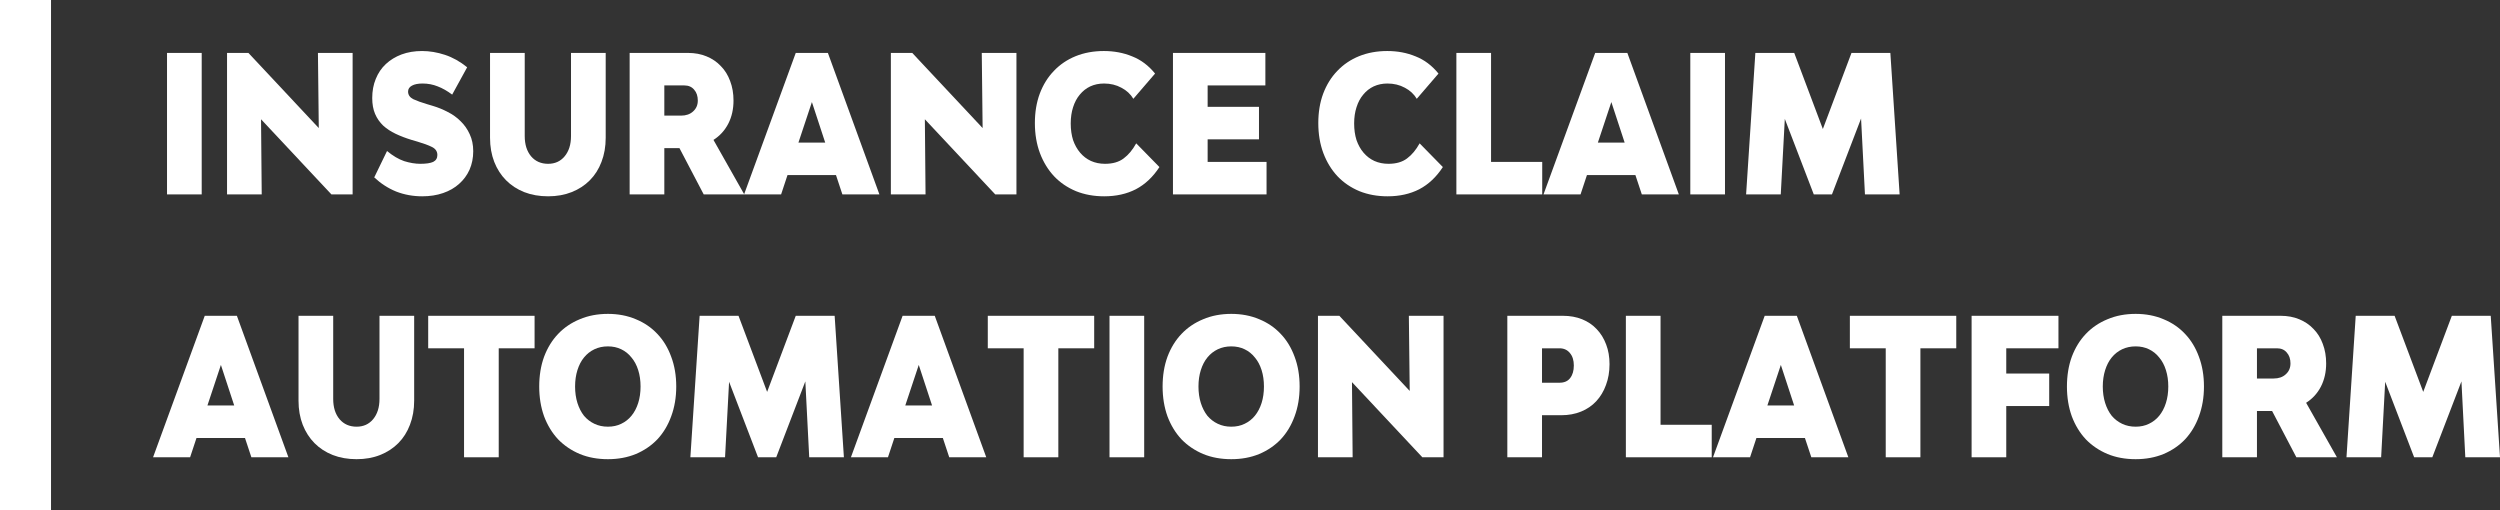
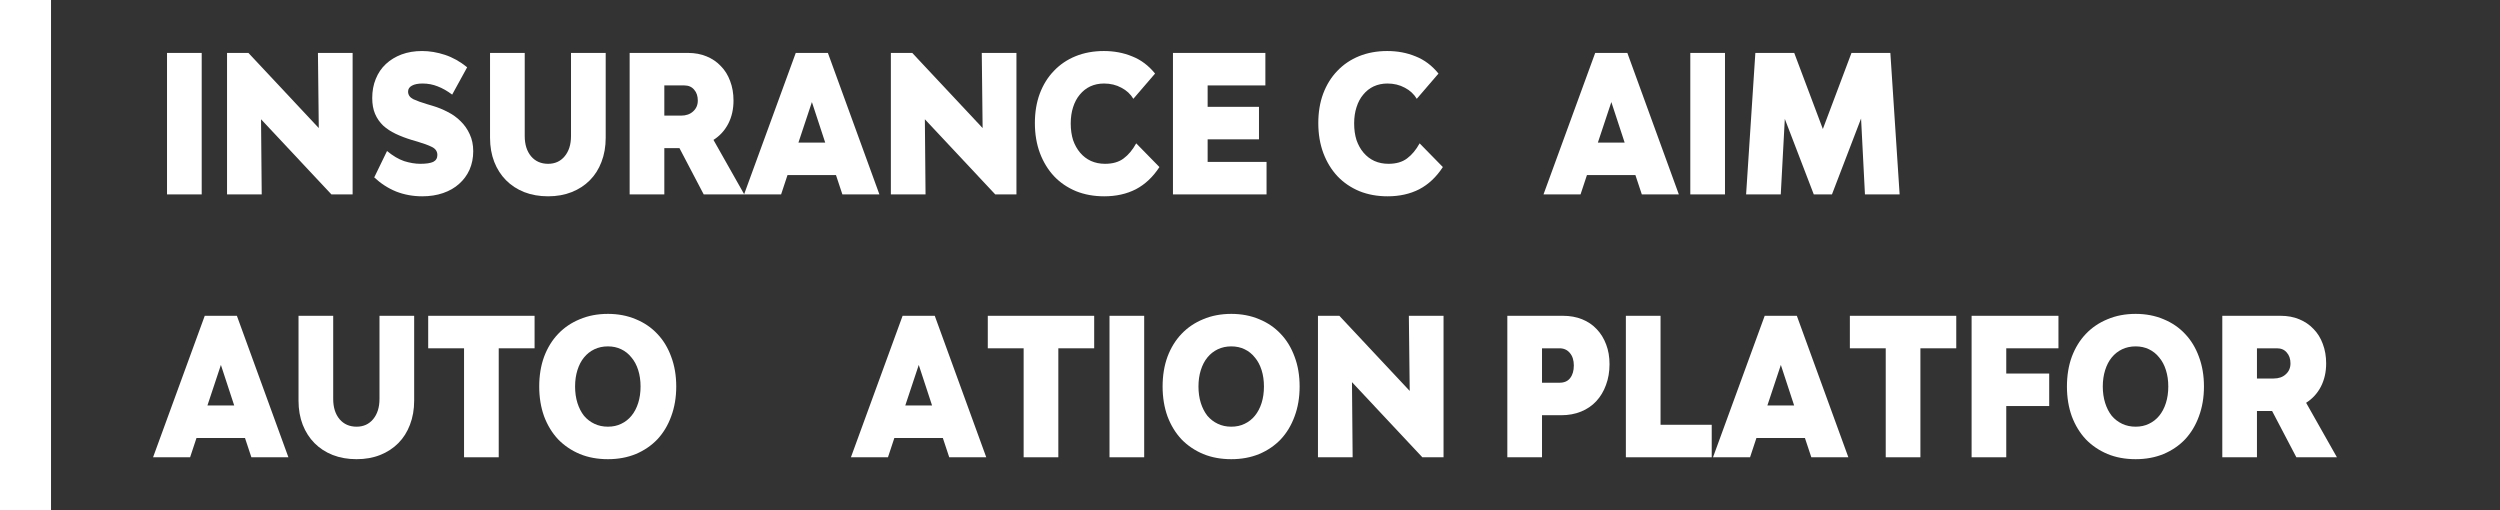
<svg xmlns="http://www.w3.org/2000/svg" width="147" height="30" viewBox="0 0 147 30" fill="none">
  <rect x="0" y="0" width="147" height="30" fill="#333333" stroke="none" />
  <g clip-path="url(#clip0_598_4758)">
    <path d="M9.821 3.112H11.86V11.431H9.821V3.112Z" fill="white" style="fill:white;fill-opacity:1;" />
    <path d="M13.35 3.112H14.607L18.744 7.53L18.695 3.112H20.734V11.431H19.487L15.349 7.013L15.389 11.431H13.35V3.112Z" fill="white" style="fill:white;fill-opacity:1;" />
    <path d="M24.826 11.543C24.285 11.543 23.774 11.45 23.292 11.262C22.817 11.068 22.388 10.79 22.005 10.431L22.758 8.879C23.101 9.164 23.437 9.363 23.767 9.475C24.104 9.58 24.421 9.632 24.718 9.632C25.054 9.632 25.305 9.595 25.47 9.52C25.635 9.437 25.717 9.303 25.717 9.115C25.717 8.905 25.612 8.748 25.401 8.643C25.189 8.538 24.906 8.433 24.549 8.328L24.203 8.227C23.86 8.122 23.546 8.002 23.263 7.867C22.979 7.733 22.735 7.571 22.53 7.384C22.326 7.189 22.167 6.961 22.055 6.698C21.943 6.436 21.887 6.125 21.887 5.765C21.887 5.353 21.956 4.978 22.095 4.641C22.233 4.296 22.431 4.004 22.689 3.764C22.946 3.525 23.253 3.337 23.609 3.202C23.972 3.067 24.375 3 24.817 3C25.259 3 25.707 3.075 26.163 3.225C26.618 3.375 27.054 3.618 27.469 3.956L26.588 5.563C26.298 5.346 26.014 5.185 25.737 5.08C25.46 4.967 25.163 4.911 24.846 4.911C24.582 4.911 24.375 4.952 24.223 5.035C24.071 5.117 23.995 5.233 23.995 5.383C23.995 5.578 24.097 5.728 24.302 5.833C24.513 5.93 24.784 6.028 25.113 6.125L25.45 6.226C25.754 6.316 26.047 6.436 26.331 6.586C26.615 6.728 26.866 6.908 27.083 7.126C27.308 7.343 27.486 7.598 27.618 7.89C27.756 8.182 27.826 8.516 27.826 8.89C27.826 9.288 27.753 9.651 27.608 9.981C27.463 10.303 27.258 10.58 26.994 10.813C26.737 11.045 26.424 11.225 26.054 11.352C25.684 11.48 25.275 11.543 24.826 11.543Z" fill="white" style="fill:white;fill-opacity:1;" />
    <path d="M32.229 11.543C31.715 11.543 31.246 11.461 30.824 11.296C30.408 11.131 30.052 10.899 29.755 10.599C29.458 10.299 29.227 9.94 29.062 9.52C28.897 9.093 28.814 8.62 28.814 8.103V3.112H30.854V8.002C30.854 8.497 30.979 8.894 31.23 9.194C31.48 9.486 31.814 9.632 32.229 9.632C32.632 9.632 32.955 9.486 33.199 9.194C33.45 8.894 33.575 8.497 33.575 8.002V3.112H35.615V8.103C35.615 8.62 35.532 9.093 35.367 9.52C35.209 9.94 34.981 10.299 34.684 10.599C34.387 10.899 34.031 11.131 33.615 11.296C33.199 11.461 32.737 11.543 32.229 11.543Z" fill="white" style="fill:white;fill-opacity:1;" />
    <path d="M39.952 8.71H39.062V11.431H37.023V3.112H40.457C40.86 3.112 41.223 3.18 41.546 3.315C41.876 3.45 42.156 3.641 42.387 3.888C42.625 4.128 42.806 4.42 42.932 4.765C43.064 5.109 43.13 5.492 43.13 5.911C43.13 6.421 43.028 6.874 42.823 7.272C42.618 7.669 42.328 7.987 41.952 8.227L43.763 11.431H41.378L39.952 8.71ZM39.062 6.799H40.041C40.338 6.799 40.576 6.717 40.754 6.552C40.939 6.387 41.031 6.174 41.031 5.911C41.031 5.649 40.959 5.435 40.814 5.271C40.675 5.106 40.484 5.023 40.239 5.023H39.062V6.799Z" fill="white" style="fill:white;fill-opacity:1;" />
    <path d="M49.156 10.295H46.305L45.929 11.431H43.751L46.79 3.112H48.68L51.709 11.431H49.532L49.156 10.295ZM48.522 8.384L47.74 6.001L46.948 8.384H48.522Z" fill="white" style="fill:white;fill-opacity:1;" />
    <path d="M52.383 3.112H53.64L57.778 7.53L57.728 3.112H59.767V11.431H58.52L54.382 7.013L54.422 11.431H52.383V3.112Z" fill="white" style="fill:white;fill-opacity:1;" />
    <path d="M64.929 11.543C64.322 11.543 63.767 11.442 63.266 11.24C62.764 11.03 62.335 10.738 61.979 10.363C61.623 9.981 61.346 9.527 61.148 9.003C60.95 8.471 60.851 7.882 60.851 7.238C60.851 6.601 60.946 6.024 61.138 5.507C61.336 4.982 61.613 4.536 61.969 4.169C62.325 3.794 62.751 3.506 63.246 3.304C63.748 3.101 64.302 3 64.909 3C65.509 3 66.064 3.105 66.572 3.315C67.087 3.517 67.535 3.854 67.918 4.326L66.641 5.81C66.476 5.533 66.242 5.316 65.938 5.158C65.635 4.993 65.295 4.911 64.919 4.911C64.622 4.911 64.351 4.967 64.107 5.08C63.87 5.192 63.665 5.353 63.493 5.563C63.322 5.765 63.19 6.013 63.097 6.305C63.005 6.59 62.959 6.908 62.959 7.26C62.959 7.62 63.005 7.946 63.097 8.238C63.197 8.523 63.335 8.771 63.513 8.98C63.691 9.19 63.903 9.351 64.147 9.464C64.397 9.576 64.675 9.632 64.978 9.632C65.427 9.632 65.79 9.527 66.067 9.318C66.351 9.108 66.598 8.812 66.809 8.429L68.175 9.823C67.793 10.408 67.331 10.843 66.79 11.127C66.249 11.405 65.628 11.543 64.929 11.543Z" fill="white" style="fill:white;fill-opacity:1;" />
    <path d="M74.473 9.52V11.431H68.97V3.112H74.404V5.023H71.009V6.282H74.028V8.193H71.009V9.52H74.473Z" fill="white" style="fill:white;fill-opacity:1;" />
    <path d="M81.593 11.543C80.987 11.543 80.432 11.442 79.931 11.24C79.429 11.03 79.001 10.738 78.644 10.363C78.287 9.981 78.011 9.527 77.813 9.003C77.615 8.471 77.516 7.882 77.516 7.238C77.516 6.601 77.611 6.024 77.803 5.507C78.001 4.982 78.278 4.536 78.634 4.169C78.99 3.794 79.416 3.506 79.911 3.304C80.412 3.101 80.967 3 81.574 3C82.175 3 82.729 3.105 83.237 3.315C83.752 3.517 84.2 3.854 84.583 4.326L83.306 5.81C83.141 5.533 82.907 5.316 82.604 5.158C82.3 4.993 81.96 4.911 81.584 4.911C81.287 4.911 81.017 4.967 80.772 5.08C80.534 5.192 80.33 5.353 80.159 5.563C79.987 5.765 79.855 6.013 79.763 6.305C79.67 6.59 79.624 6.908 79.624 7.26C79.624 7.62 79.67 7.946 79.763 8.238C79.862 8.523 80 8.771 80.178 8.98C80.357 9.19 80.567 9.351 80.812 9.464C81.062 9.576 81.34 9.632 81.643 9.632C82.092 9.632 82.455 9.527 82.732 9.318C83.015 9.108 83.263 8.812 83.474 8.429L84.84 9.823C84.458 10.408 83.996 10.843 83.455 11.127C82.913 11.405 82.293 11.543 81.593 11.543Z" fill="white" style="fill:white;fill-opacity:1;" />
-     <path d="M90.683 9.52V11.431H85.635V3.112H87.674V9.52H90.683Z" fill="white" style="fill:white;fill-opacity:1;" />
    <path d="M96.162 10.295H93.312L92.936 11.431H90.758L93.797 3.112H95.688L98.716 11.431H96.539L96.162 10.295ZM95.529 8.384L94.747 6.001L93.955 8.384H95.529Z" fill="white" style="fill:white;fill-opacity:1;" />
    <path d="M99.39 3.112H101.429V11.431H99.39V3.112Z" fill="white" style="fill:white;fill-opacity:1;" />
    <path d="M109.659 11.431L109.431 6.968L107.719 11.431H106.65L104.947 6.991L104.709 11.431H102.671L103.215 3.112H105.501L107.184 7.586L108.867 3.112H111.153L111.698 11.431H109.659Z" fill="white" style="fill:white;fill-opacity:1;" />
    <path d="M14.405 25.753H11.554L11.178 26.888H9L12.039 18.569H13.929L16.958 26.888H14.781L14.405 25.753ZM13.771 23.841L12.989 21.458L12.197 23.841H13.771Z" fill="white" style="fill:white;fill-opacity:1;" />
    <path d="M20.968 27C20.453 27 19.984 26.918 19.562 26.753C19.146 26.588 18.79 26.356 18.493 26.056C18.196 25.756 17.965 25.396 17.8 24.977C17.635 24.55 17.553 24.078 17.553 23.56V18.569H19.592V23.459C19.592 23.954 19.717 24.351 19.968 24.651C20.219 24.943 20.552 25.089 20.968 25.089C21.37 25.089 21.694 24.943 21.938 24.651C22.188 24.351 22.314 23.954 22.314 23.459V18.569H24.353V23.56C24.353 24.078 24.27 24.55 24.105 24.977C23.947 25.396 23.719 25.756 23.422 26.056C23.125 26.356 22.769 26.588 22.353 26.753C21.938 26.918 21.476 27 20.968 27Z" fill="white" style="fill:white;fill-opacity:1;" />
    <path d="M31.433 20.48H29.325V26.888H27.286V20.48H25.178V18.569H31.433V20.48Z" fill="white" style="fill:white;fill-opacity:1;" />
    <path d="M35.745 27C35.138 27 34.587 26.899 34.092 26.696C33.597 26.486 33.171 26.198 32.815 25.831C32.465 25.456 32.191 25.006 31.993 24.482C31.802 23.95 31.706 23.365 31.706 22.728C31.706 22.084 31.802 21.499 31.993 20.975C32.191 20.45 32.465 20.004 32.815 19.637C33.171 19.262 33.597 18.974 34.092 18.771C34.587 18.561 35.138 18.456 35.745 18.456C36.345 18.456 36.893 18.561 37.388 18.771C37.883 18.974 38.305 19.262 38.655 19.637C39.005 20.004 39.275 20.45 39.466 20.975C39.664 21.499 39.763 22.084 39.763 22.728C39.763 23.365 39.664 23.95 39.466 24.482C39.275 25.006 39.005 25.456 38.655 25.831C38.305 26.198 37.883 26.486 37.388 26.696C36.893 26.899 36.345 27 35.745 27ZM35.745 25.089C36.035 25.089 36.296 25.033 36.527 24.92C36.764 24.808 36.965 24.65 37.13 24.448C37.302 24.238 37.434 23.987 37.526 23.695C37.619 23.403 37.665 23.08 37.665 22.728C37.665 22.376 37.619 22.054 37.526 21.762C37.434 21.469 37.302 21.222 37.13 21.02C36.965 20.81 36.764 20.649 36.527 20.536C36.296 20.424 36.035 20.367 35.745 20.367C35.454 20.367 35.19 20.424 34.953 20.536C34.715 20.649 34.511 20.81 34.339 21.02C34.174 21.222 34.045 21.469 33.953 21.762C33.861 22.054 33.815 22.376 33.815 22.728C33.815 23.08 33.861 23.403 33.953 23.695C34.045 23.987 34.174 24.238 34.339 24.448C34.511 24.65 34.715 24.808 34.953 24.92C35.19 25.033 35.454 25.089 35.745 25.089Z" fill="white" style="fill:white;fill-opacity:1;" />
-     <path d="M47.582 26.888L47.354 22.425L45.642 26.888H44.573L42.87 22.448L42.633 26.888H40.594L41.138 18.569H43.425L45.107 23.043L46.79 18.569H49.077L49.621 26.888H47.582Z" fill="white" style="fill:white;fill-opacity:1;" />
    <path d="M55.439 25.753H52.588L52.212 26.888H50.034L53.073 18.569H54.964L57.992 26.888H55.815L55.439 25.753ZM54.805 23.841L54.023 21.458L53.231 23.841H54.805Z" fill="white" style="fill:white;fill-opacity:1;" />
    <path d="M64.338 20.48H62.23V26.888H60.19V20.48H58.082V18.569H64.338V20.48Z" fill="white" style="fill:white;fill-opacity:1;" />
    <path d="M65.239 18.569H67.278V26.888H65.239V18.569Z" fill="white" style="fill:white;fill-opacity:1;" />
    <path d="M72.4 27C71.793 27 71.242 26.899 70.747 26.696C70.252 26.486 69.826 26.198 69.47 25.831C69.12 25.456 68.846 25.006 68.648 24.482C68.457 23.95 68.361 23.365 68.361 22.728C68.361 22.084 68.457 21.499 68.648 20.975C68.846 20.45 69.12 20.004 69.47 19.637C69.826 19.262 70.252 18.974 70.747 18.771C71.242 18.561 71.793 18.456 72.4 18.456C73 18.456 73.548 18.561 74.043 18.771C74.538 18.974 74.96 19.262 75.31 19.637C75.66 20.004 75.93 20.45 76.122 20.975C76.32 21.499 76.418 22.084 76.418 22.728C76.418 23.365 76.32 23.95 76.122 24.482C75.93 25.006 75.66 25.456 75.31 25.831C74.96 26.198 74.538 26.486 74.043 26.696C73.548 26.899 73 27 72.4 27ZM72.4 25.089C72.69 25.089 72.951 25.033 73.182 24.92C73.419 24.808 73.621 24.65 73.786 24.448C73.957 24.238 74.089 23.987 74.182 23.695C74.274 23.403 74.32 23.08 74.32 22.728C74.32 22.376 74.274 22.054 74.182 21.762C74.089 21.469 73.957 21.222 73.786 21.02C73.621 20.81 73.419 20.649 73.182 20.536C72.951 20.424 72.69 20.367 72.4 20.367C72.109 20.367 71.846 20.424 71.608 20.536C71.37 20.649 71.166 20.81 70.994 21.02C70.829 21.222 70.701 21.469 70.608 21.762C70.516 22.054 70.47 22.376 70.47 22.728C70.47 23.08 70.516 23.403 70.608 23.695C70.701 23.987 70.829 24.238 70.994 24.448C71.166 24.65 71.37 24.808 71.608 24.92C71.846 25.033 72.109 25.089 72.4 25.089Z" fill="white" style="fill:white;fill-opacity:1;" />
    <path d="M77.496 18.569H78.753L82.891 22.987L82.841 18.569H84.88V26.888H83.633L79.496 22.47L79.535 26.888H77.496V18.569Z" fill="white" style="fill:white;fill-opacity:1;" />
    <path d="M91.908 18.569C92.316 18.569 92.69 18.637 93.026 18.772C93.363 18.907 93.65 19.101 93.888 19.356C94.125 19.604 94.31 19.903 94.442 20.256C94.574 20.6 94.64 20.986 94.64 21.413C94.64 21.863 94.57 22.271 94.431 22.639C94.299 23.006 94.108 23.324 93.858 23.594C93.613 23.857 93.316 24.059 92.967 24.201C92.617 24.344 92.228 24.415 91.799 24.415H90.67V26.888H88.631V18.569H91.908ZM91.7 22.504C91.977 22.504 92.184 22.414 92.323 22.234C92.469 22.047 92.541 21.799 92.541 21.492C92.541 21.185 92.465 20.941 92.313 20.761C92.162 20.574 91.957 20.48 91.7 20.48H90.67V22.504H91.7Z" fill="white" style="fill:white;fill-opacity:1;" />
    <path d="M100.649 24.977V26.888H95.601V18.569H97.64V24.977H100.649Z" fill="white" style="fill:white;fill-opacity:1;" />
    <path d="M106.129 25.753H103.278L102.903 26.888H100.725L103.764 18.569H105.654L108.683 26.888H106.506L106.129 25.753ZM105.495 23.841L104.714 21.458L103.922 23.841H105.495Z" fill="white" style="fill:white;fill-opacity:1;" />
    <path d="M115.028 20.48H112.92V26.888H110.881V20.48H108.772V18.569H115.028V20.48Z" fill="white" style="fill:white;fill-opacity:1;" />
    <path d="M117.968 20.48V21.964H120.493V23.875H117.968V26.888H115.93V18.569H121.037V20.48H117.968Z" fill="white" style="fill:white;fill-opacity:1;" />
    <path d="M125.575 27C124.967 27 124.417 26.899 123.922 26.696C123.427 26.486 123.001 26.198 122.645 25.831C122.295 25.456 122.021 25.006 121.823 24.482C121.632 23.95 121.536 23.365 121.536 22.728C121.536 22.084 121.632 21.499 121.823 20.975C122.021 20.45 122.295 20.004 122.645 19.637C123.001 19.262 123.427 18.974 123.922 18.771C124.417 18.561 124.967 18.456 125.575 18.456C126.176 18.456 126.723 18.561 127.218 18.771C127.713 18.974 128.135 19.262 128.485 19.637C128.834 20.004 129.105 20.45 129.296 20.975C129.494 21.499 129.593 22.084 129.593 22.728C129.593 23.365 129.494 23.95 129.296 24.482C129.105 25.006 128.834 25.456 128.485 25.831C128.135 26.198 127.713 26.486 127.218 26.696C126.723 26.899 126.176 27 125.575 27ZM125.575 25.089C125.865 25.089 126.126 25.033 126.357 24.92C126.594 24.808 126.796 24.65 126.961 24.448C127.132 24.238 127.264 23.987 127.356 23.695C127.449 23.403 127.495 23.08 127.495 22.728C127.495 22.376 127.449 22.054 127.356 21.762C127.264 21.469 127.132 21.222 126.961 21.02C126.796 20.81 126.594 20.649 126.357 20.536C126.126 20.424 125.865 20.367 125.575 20.367C125.285 20.367 125.021 20.424 124.783 20.536C124.545 20.649 124.341 20.81 124.169 21.02C124.004 21.222 123.875 21.469 123.783 21.762C123.691 22.054 123.644 22.376 123.644 22.728C123.644 23.08 123.691 23.403 123.783 23.695C123.875 23.987 124.004 24.238 124.169 24.448C124.341 24.65 124.545 24.808 124.783 24.92C125.021 25.033 125.285 25.089 125.575 25.089Z" fill="white" style="fill:white;fill-opacity:1;" />
    <path d="M133.6 24.167H132.709V26.888H130.671V18.569H134.105C134.508 18.569 134.871 18.637 135.194 18.772C135.524 18.907 135.805 19.098 136.036 19.345C136.273 19.585 136.455 19.877 136.58 20.222C136.712 20.567 136.778 20.949 136.778 21.368C136.778 21.878 136.675 22.331 136.471 22.729C136.267 23.126 135.976 23.444 135.6 23.684L137.411 26.888H135.026L133.6 24.167ZM132.709 22.256H133.69C133.987 22.256 134.224 22.174 134.402 22.009C134.587 21.844 134.68 21.631 134.68 21.368C134.68 21.106 134.607 20.892 134.461 20.728C134.323 20.563 134.131 20.48 133.888 20.48H132.709V22.256Z" fill="white" style="fill:white;fill-opacity:1;" />
-     <path d="M144.96 26.888L144.733 22.425L143.02 26.888H141.951L140.249 22.448L140.011 26.888H137.973L138.516 18.569H140.803L142.486 23.043L144.168 18.569H146.455L147 26.888H144.96Z" fill="white" style="fill:white;fill-opacity:1;" />
    <path d="M3 0H0V30H3V0Z" fill="white" style="fill:white;fill-opacity:1;" />
  </g>
  <defs>
    <clipPath id="clip0_598_4758">
      <rect width="147" height="30" fill="white" style="fill:white;fill-opacity:1;" />
    </clipPath>
  </defs>
</svg>